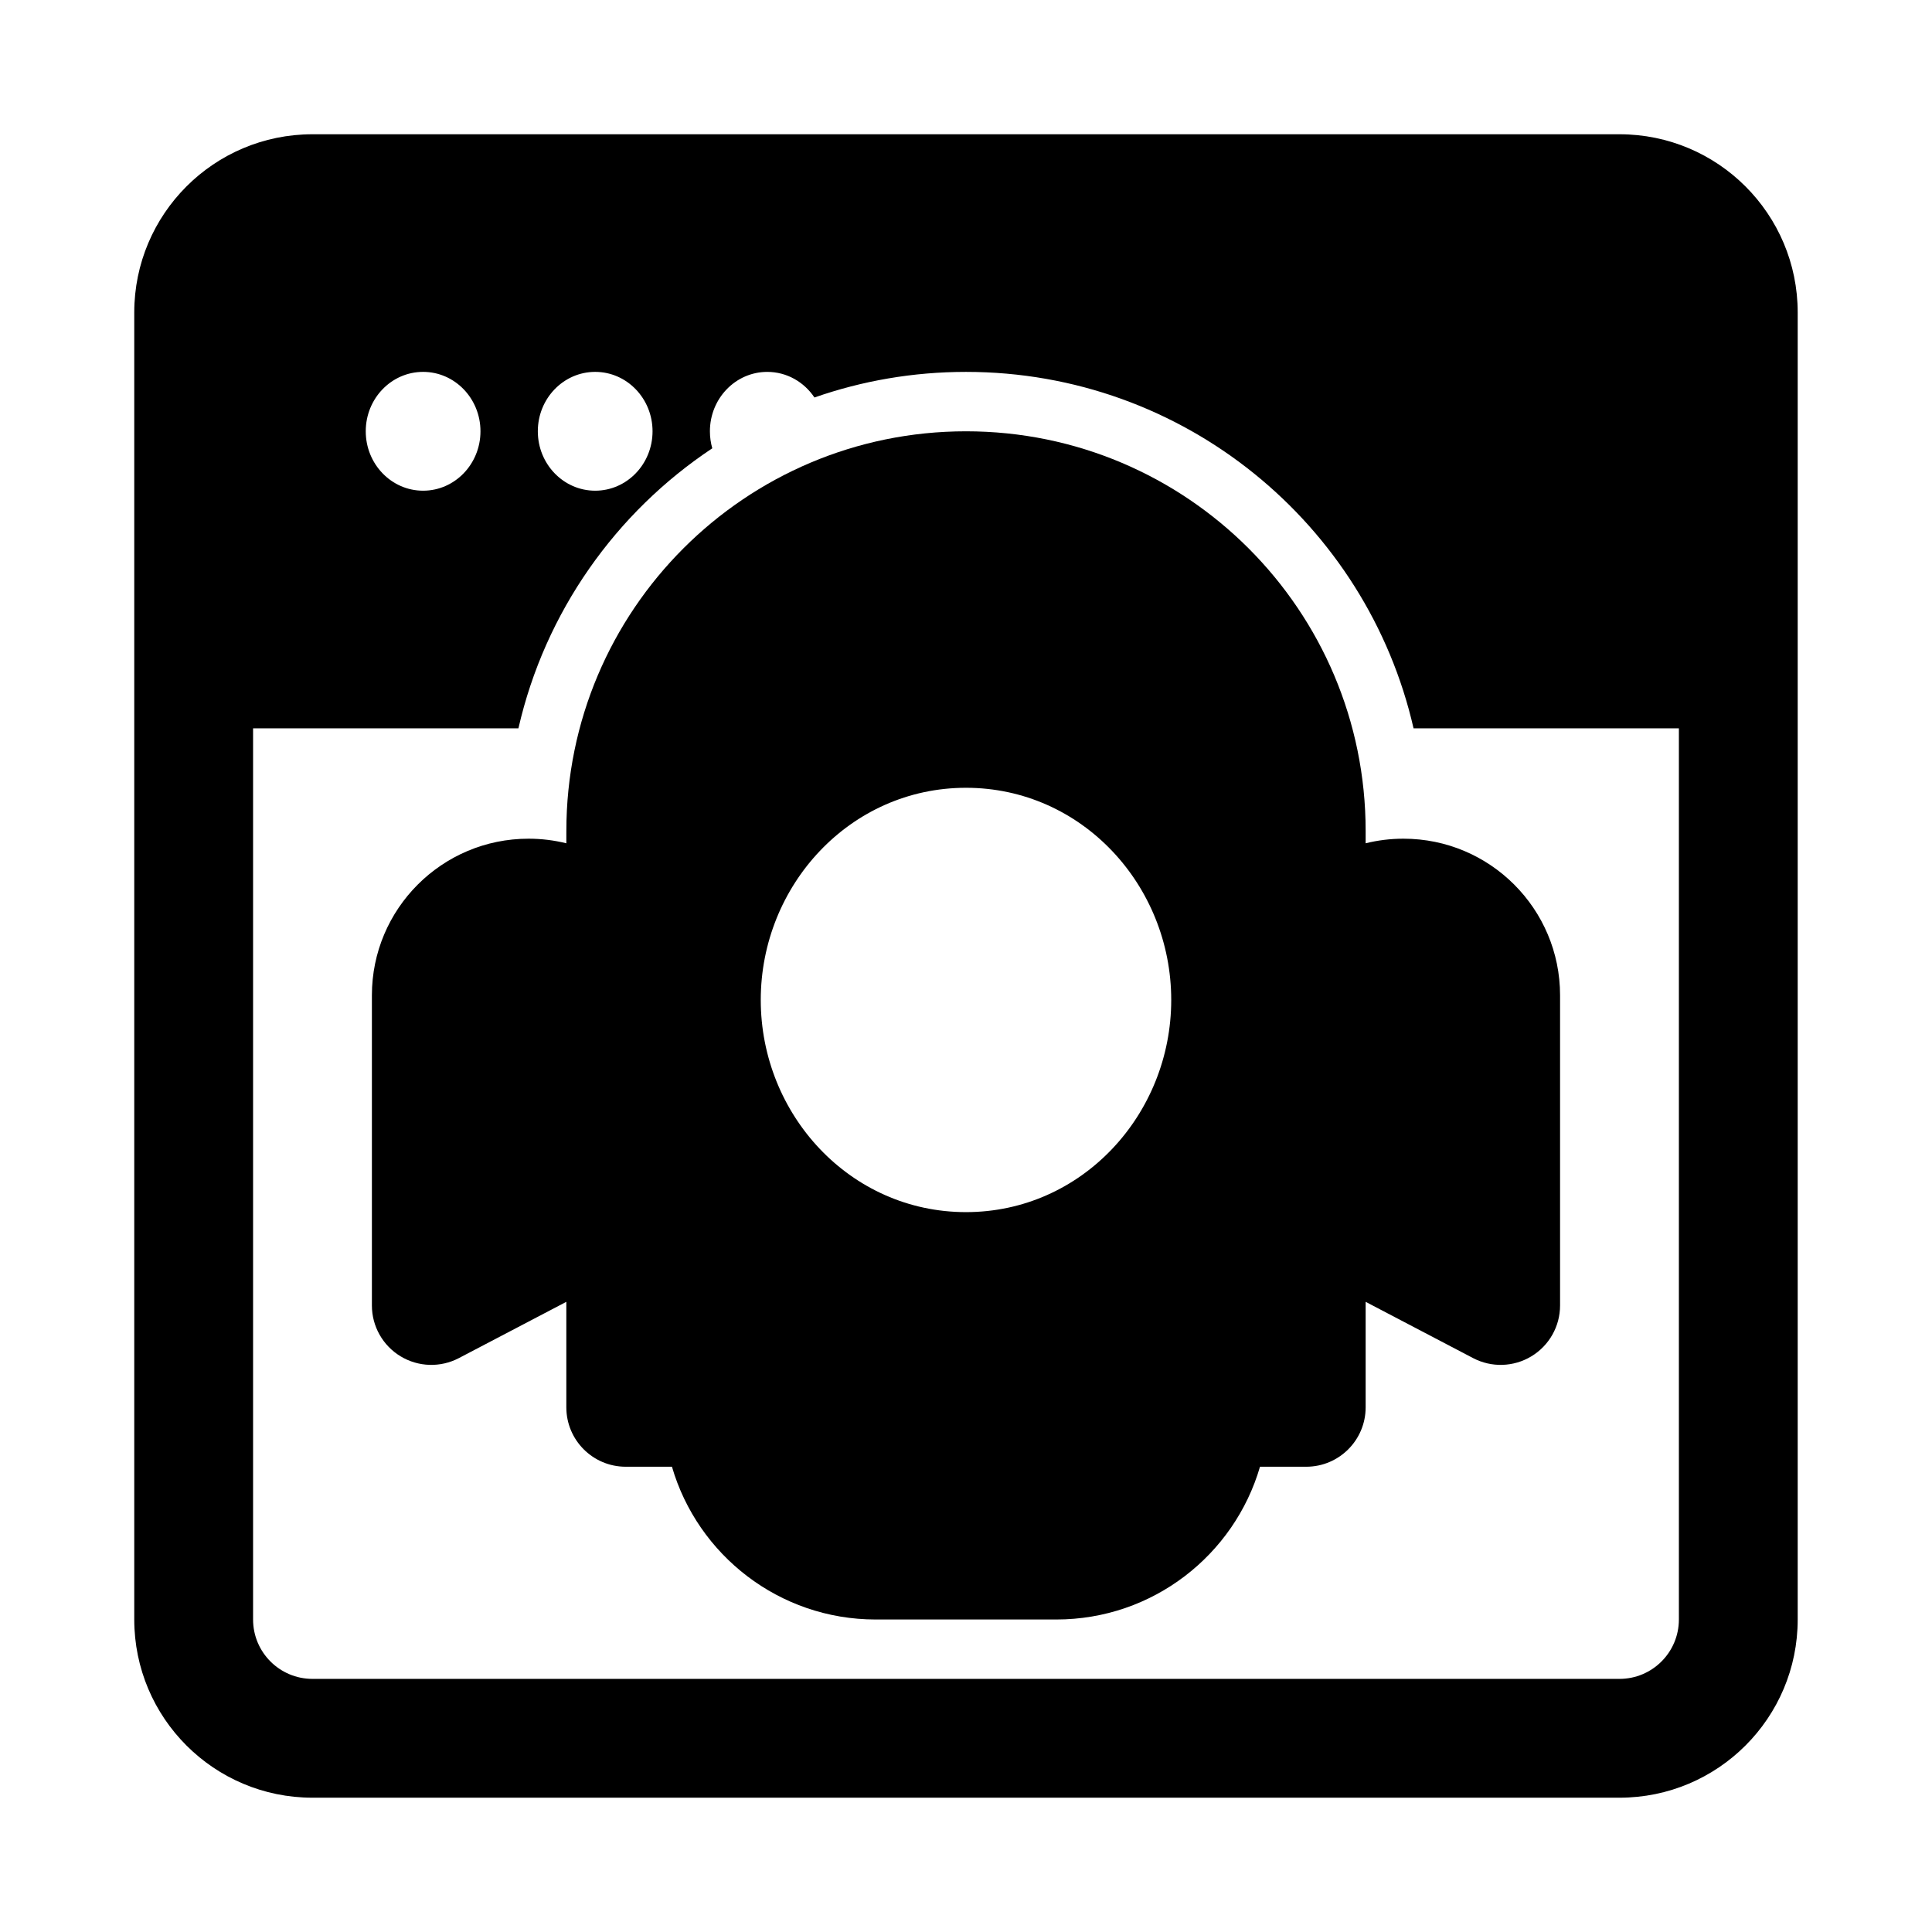
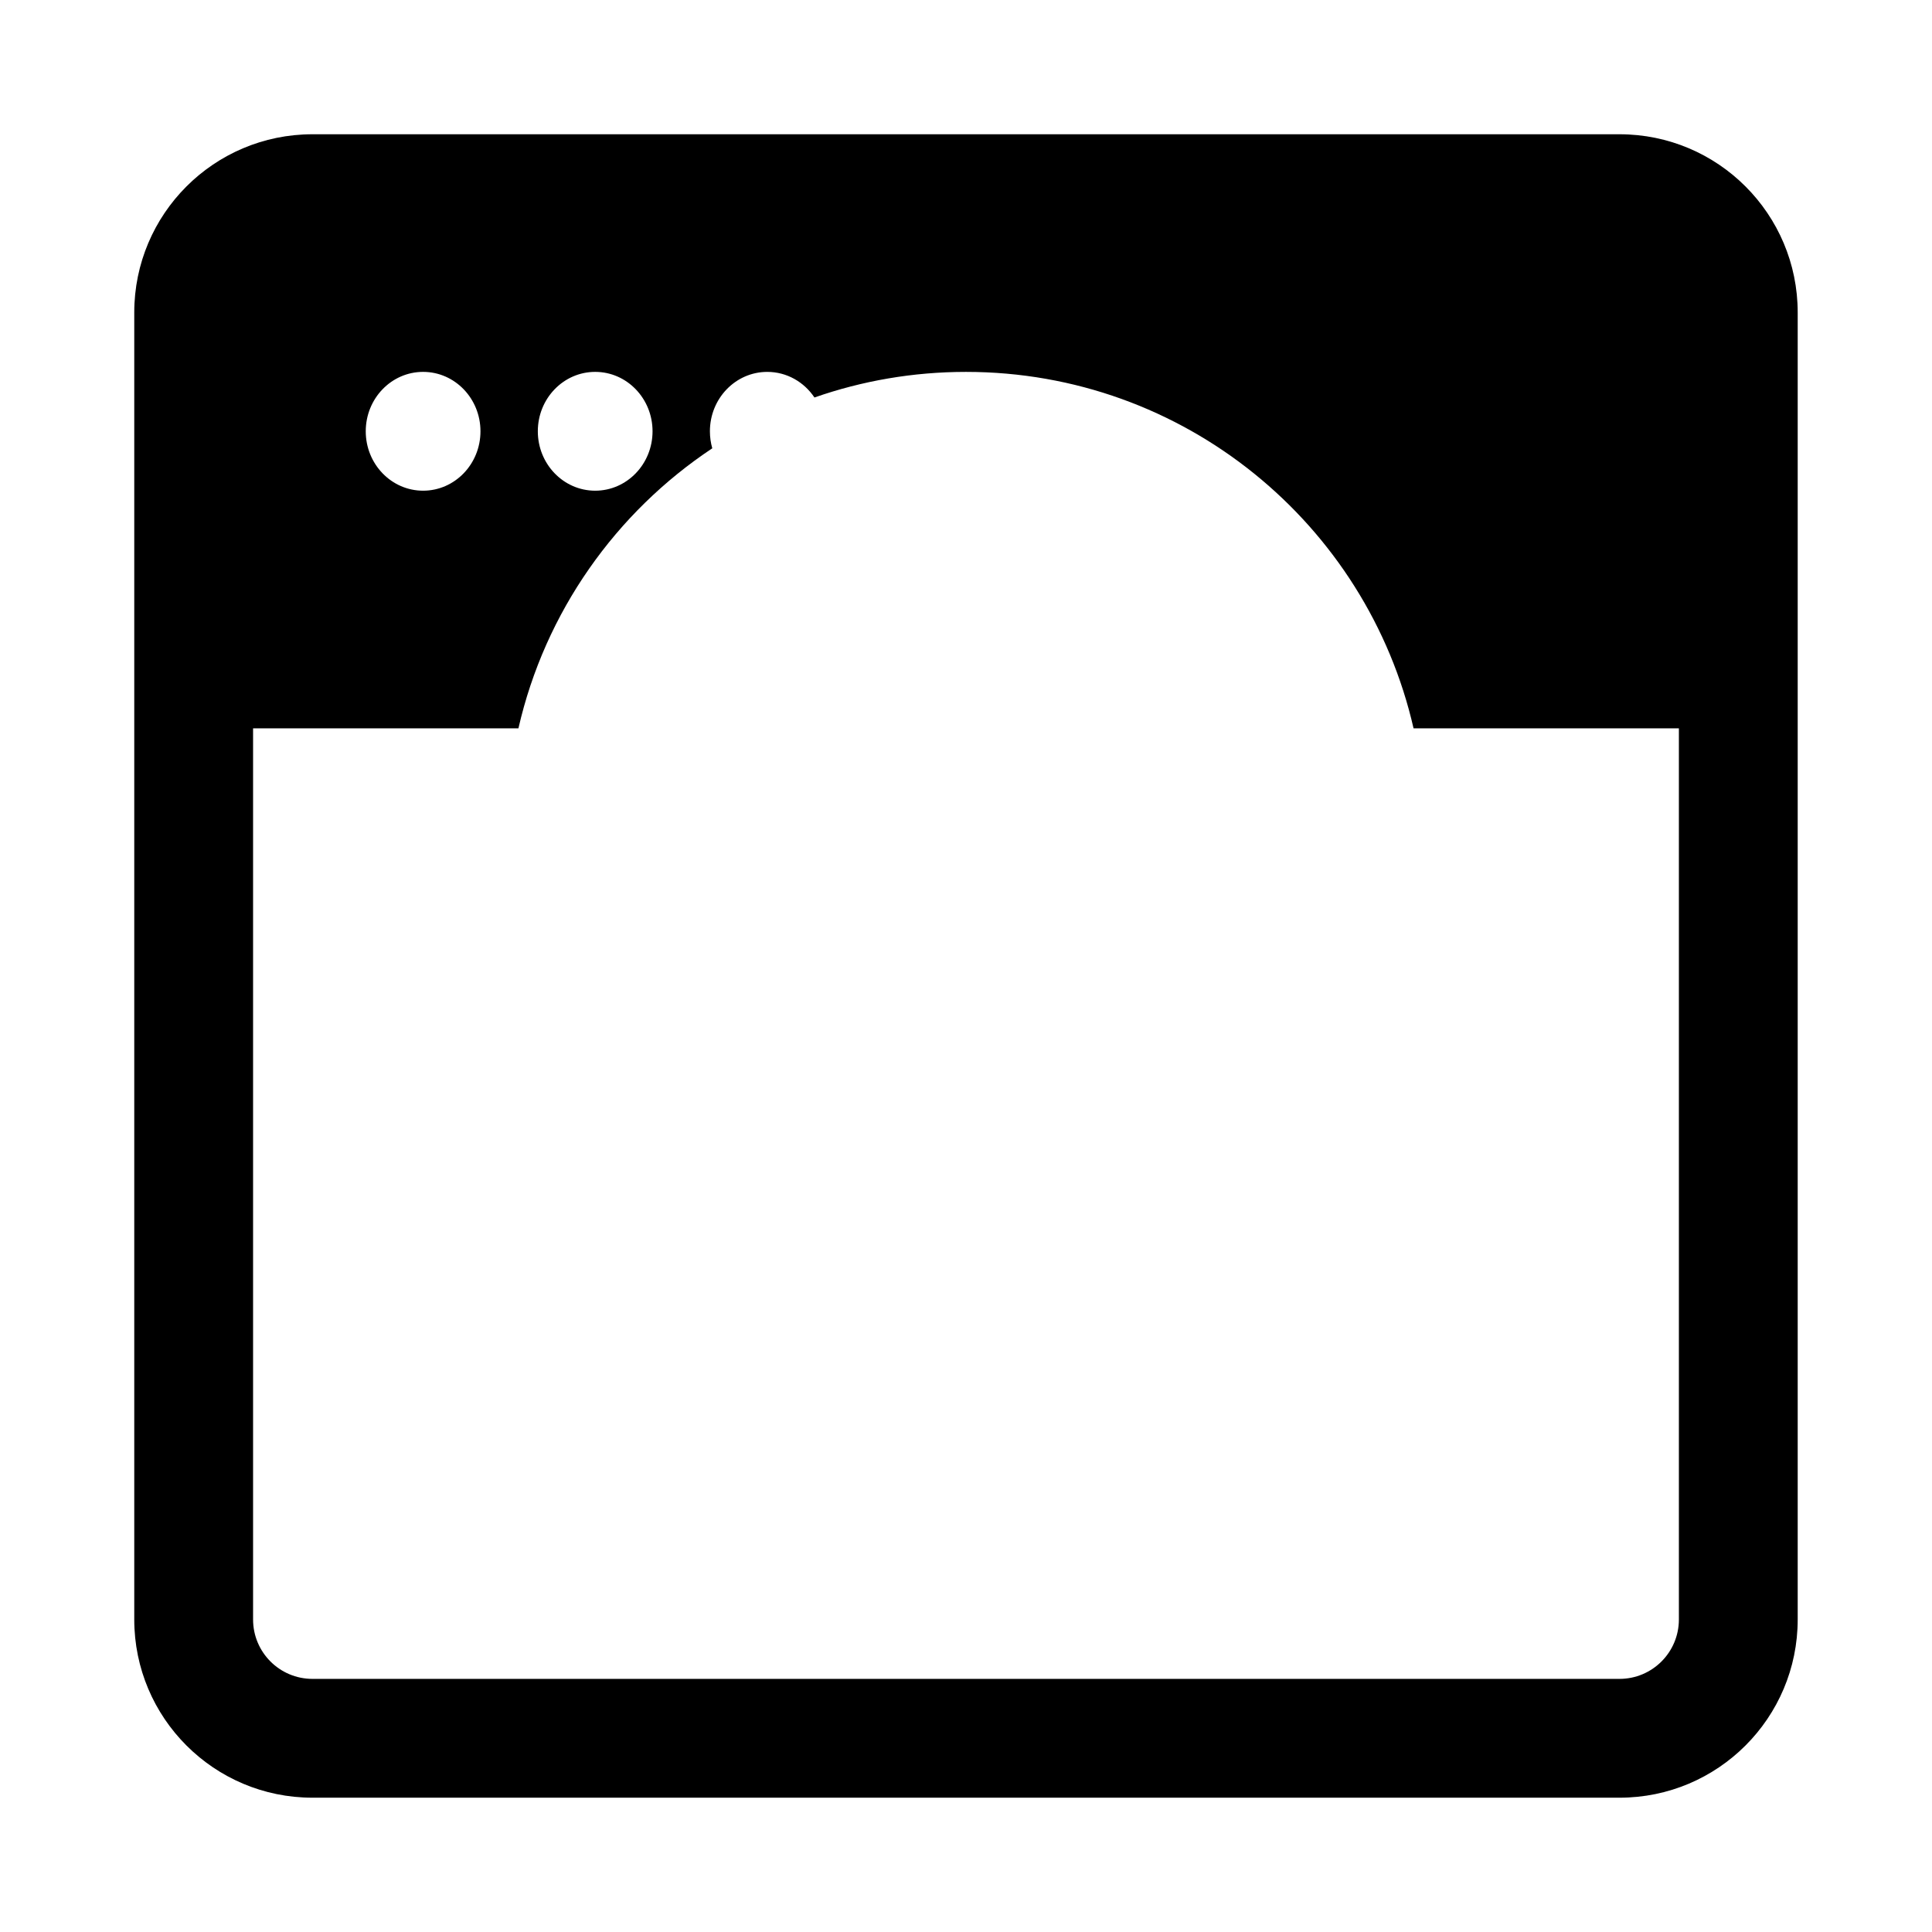
<svg xmlns="http://www.w3.org/2000/svg" fill="#000000" width="800px" height="800px" version="1.1" viewBox="144 144 512 512">
  <g fill-rule="evenodd">
-     <path d="m294.09 364.22c0-58.496 47.418-105.92 105.91-105.92 58.492 0 105.91 47.422 105.91 105.92v3.258c3.207-0.793 6.562-1.215 10.016-1.215 22.926 0 41.508 18.582 41.508 41.508v82.195c0 5.508-2.879 10.617-7.594 13.469-4.711 2.852-10.574 3.035-15.453 0.477l-28.477-14.914v27.957c0 8.695-7.051 15.746-15.746 15.746h-12.254c-6.809 23.391-28.402 40.484-53.992 40.484h-47.848c-25.586 0-47.184-17.094-53.996-40.484h-12.25c-8.695 0-15.742-7.051-15.742-15.746v-27.957l-28.477 14.914c-4.883 2.559-10.742 2.375-15.457-0.477-4.715-2.852-7.594-7.961-7.594-13.469v-82.195c0-22.926 18.582-41.508 41.508-41.508 3.453 0 6.809 0.422 10.02 1.219zm105.91-11.449c-30.723 0-54.391 25.871-54.391 56.227 0 30.355 23.668 56.227 54.391 56.227 30.719 0 54.387-25.871 54.387-56.227 0-30.355-23.668-56.227-54.387-56.227z" />
    <path d="m226.81 179.58c-26.086 0-47.23 21.145-47.23 47.23v346.37c0 26.086 21.145 47.23 47.23 47.23h346.37c26.086 0 47.23-21.145 47.23-47.23v-346.37c0-26.086-21.145-47.23-47.23-47.23zm-15.742 393.6v-236.16h70.32c7.047-30.852 25.816-57.238 51.375-74.215-0.41-1.43-0.629-2.941-0.629-4.508 0-8.695 6.805-15.742 15.199-15.742 5.184 0 9.758 2.684 12.504 6.785 12.57-4.394 26.086-6.785 40.16-6.785 57.84 0 106.25 40.363 118.61 94.465h70.316v236.16c0 8.695-7.047 15.742-15.742 15.742h-346.37c-8.695 0-15.742-7.047-15.742-15.742zm45.059-299.14c8.398 0 15.203-7.051 15.203-15.746 0-8.695-6.805-15.742-15.203-15.742-8.395 0-15.199 7.047-15.199 15.742 0 8.695 6.805 15.746 15.199 15.746zm60.805-15.746c0 8.695-6.805 15.746-15.199 15.746s-15.203-7.051-15.203-15.746c0-8.695 6.809-15.742 15.203-15.742s15.199 7.047 15.199 15.742z" />
  </g>
</svg>